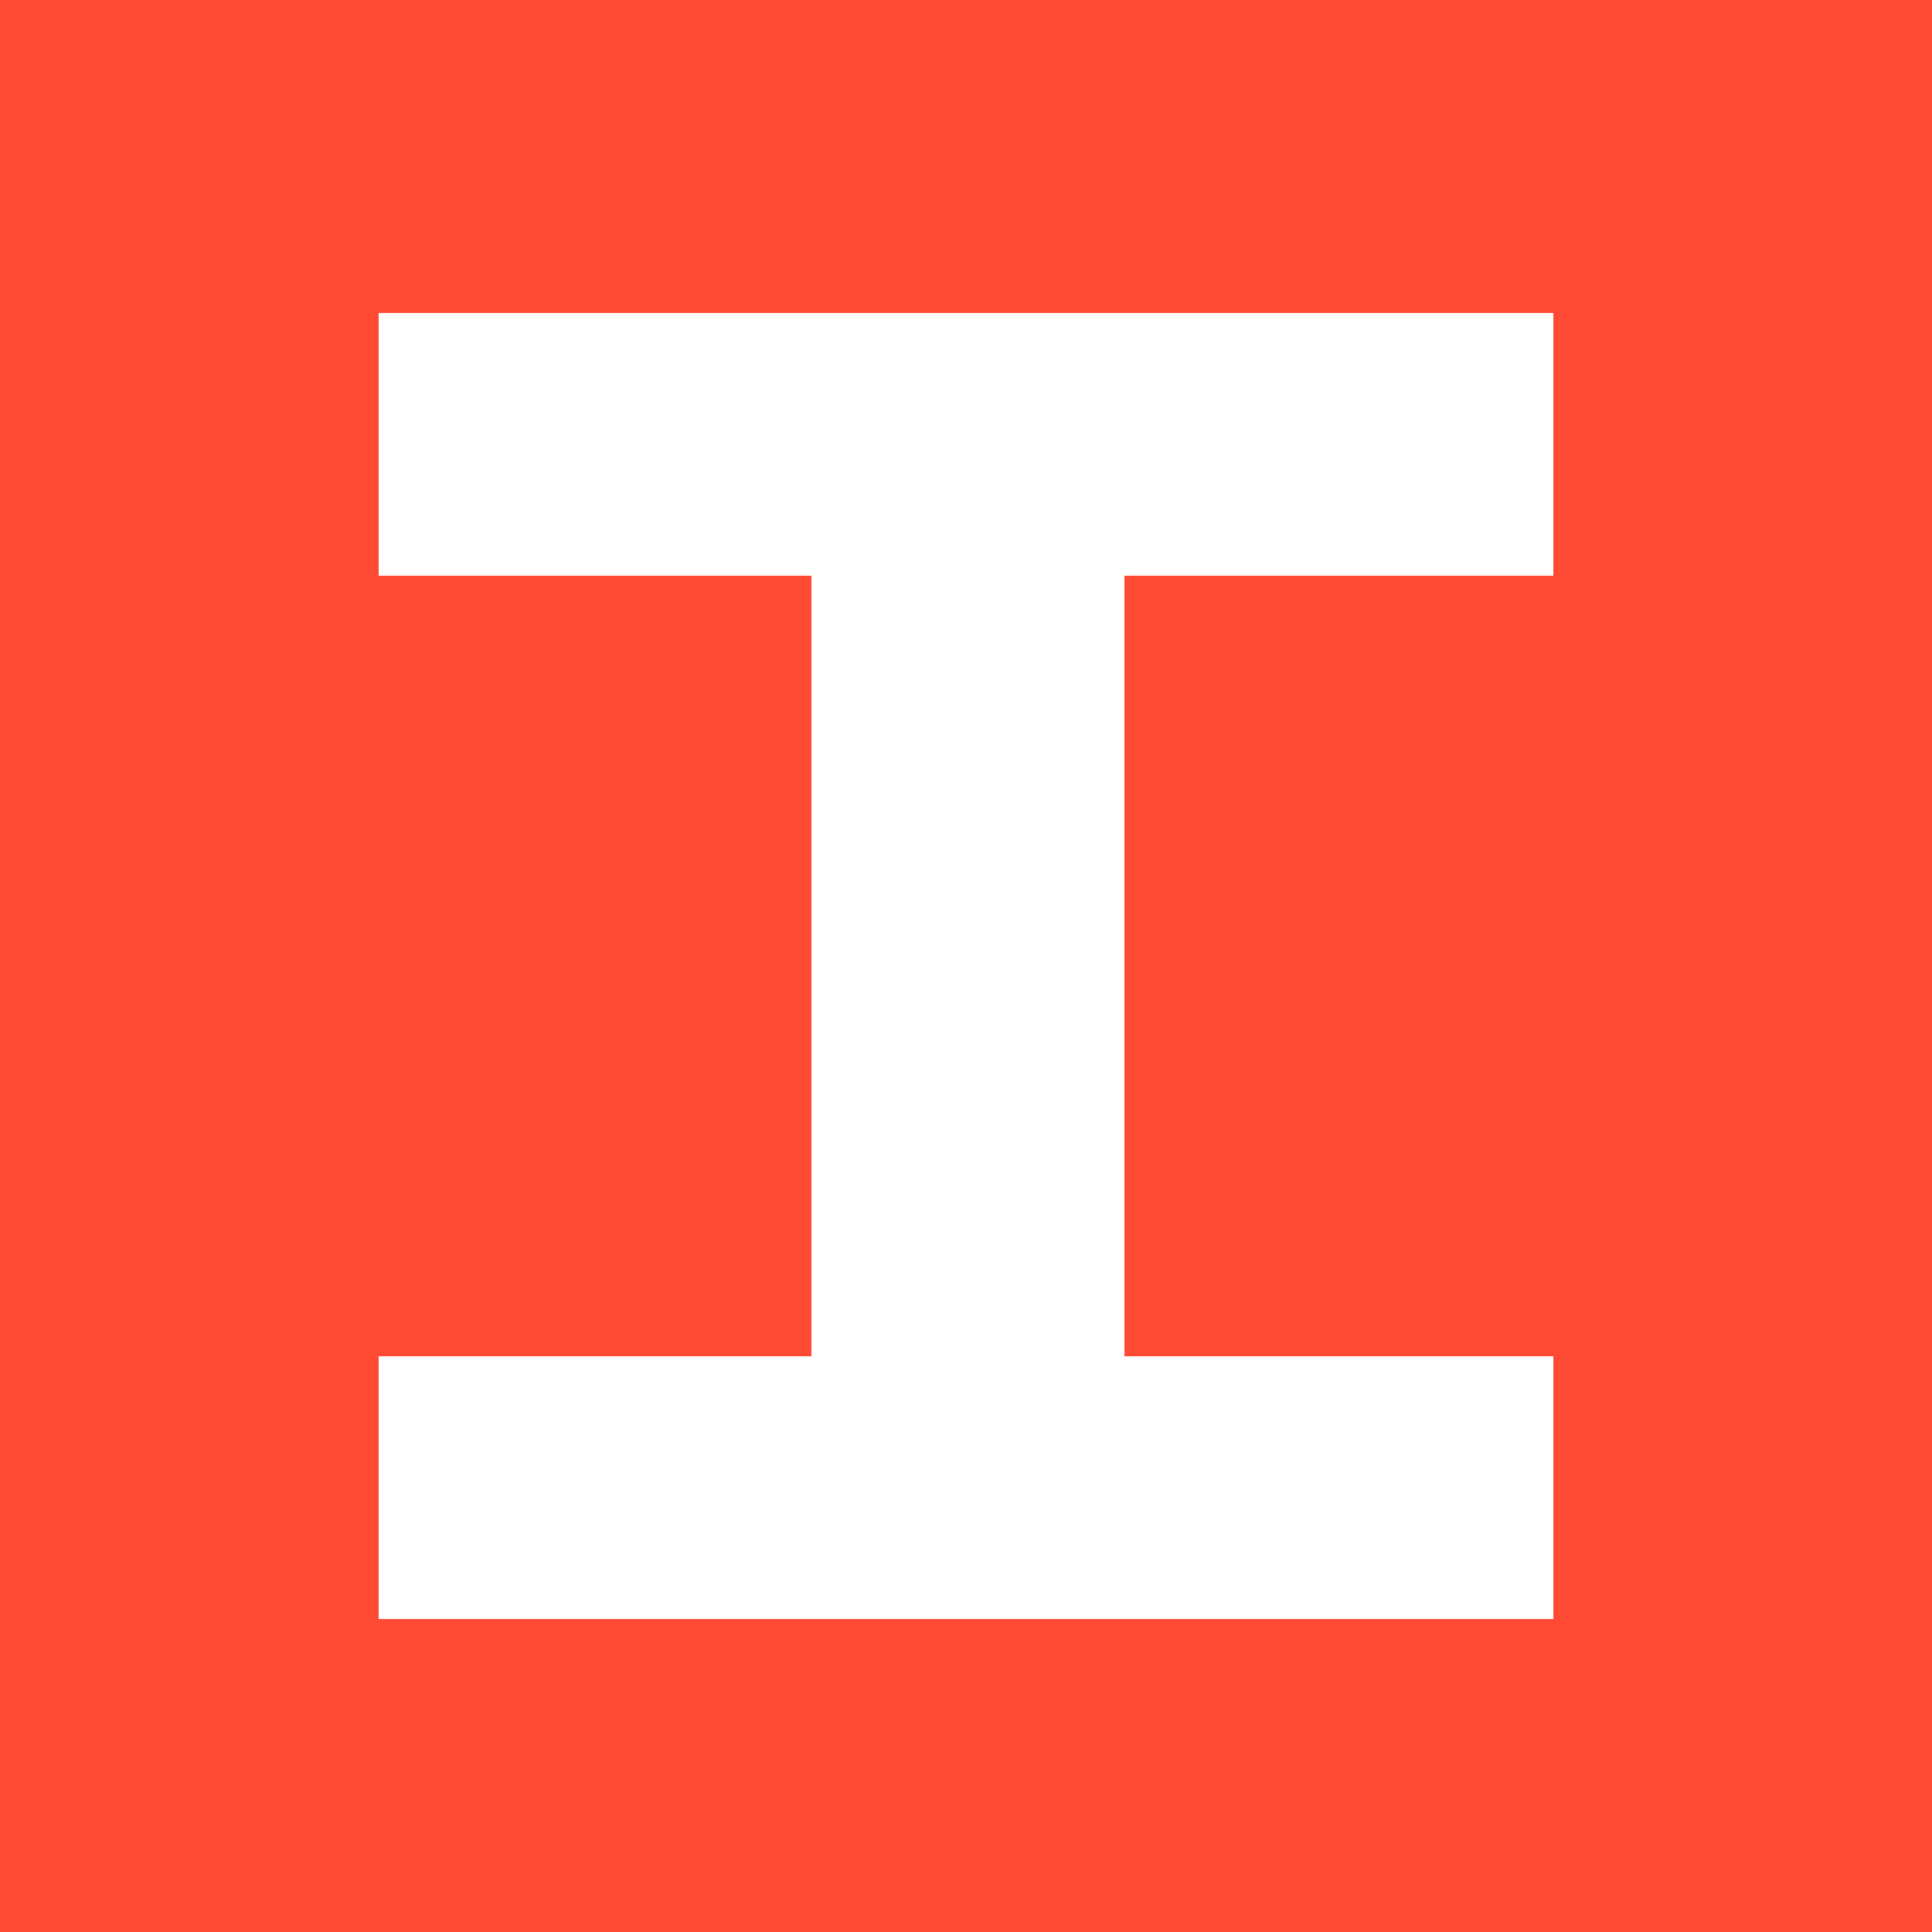
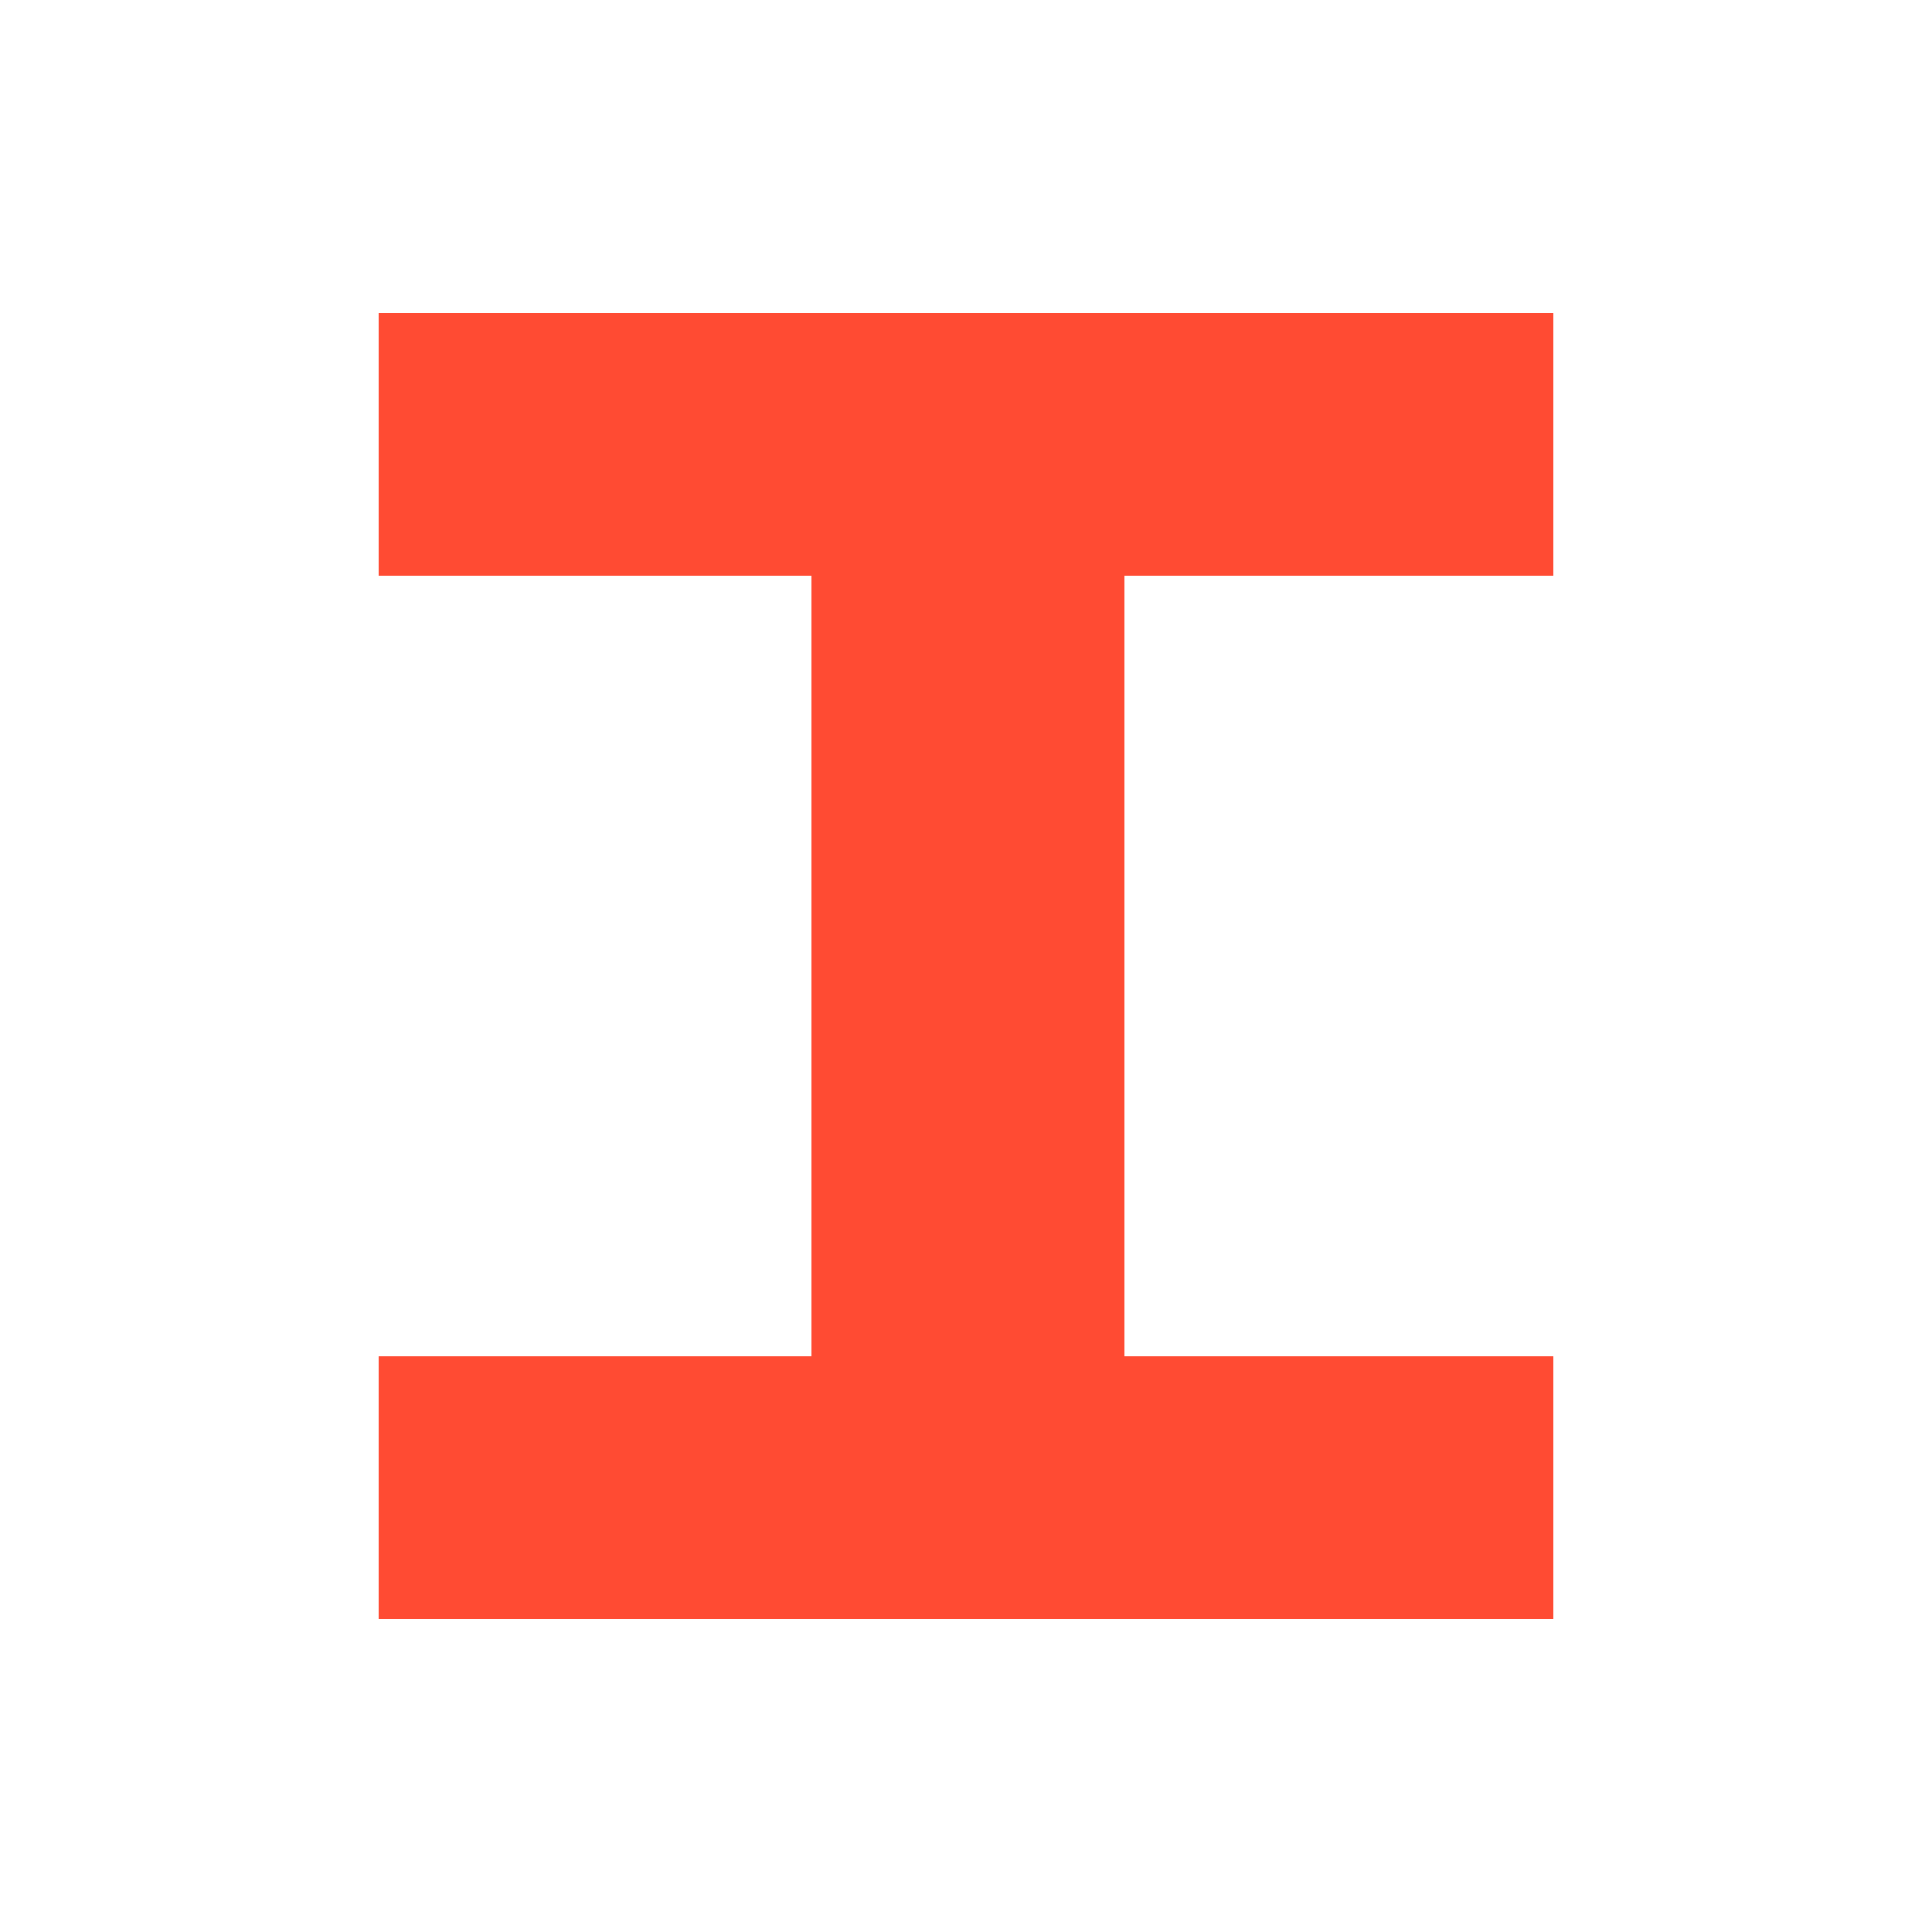
<svg xmlns="http://www.w3.org/2000/svg" width="400" height="400" viewBox="0 0 400 400" fill="none">
-   <path d="M0 0V400H400V0H0ZM321.6 119.2H232.8V280.8H321.6V335.2H78.4V280.8H168V119.2H78.4V64.8H321.6V119.2Z" fill="#FF4B33" />
+   <path d="M0 0H400V0H0ZM321.6 119.2H232.8V280.8H321.6V335.2H78.4V280.8H168V119.2H78.4V64.8H321.6V119.2Z" fill="#FF4B33" />
</svg>